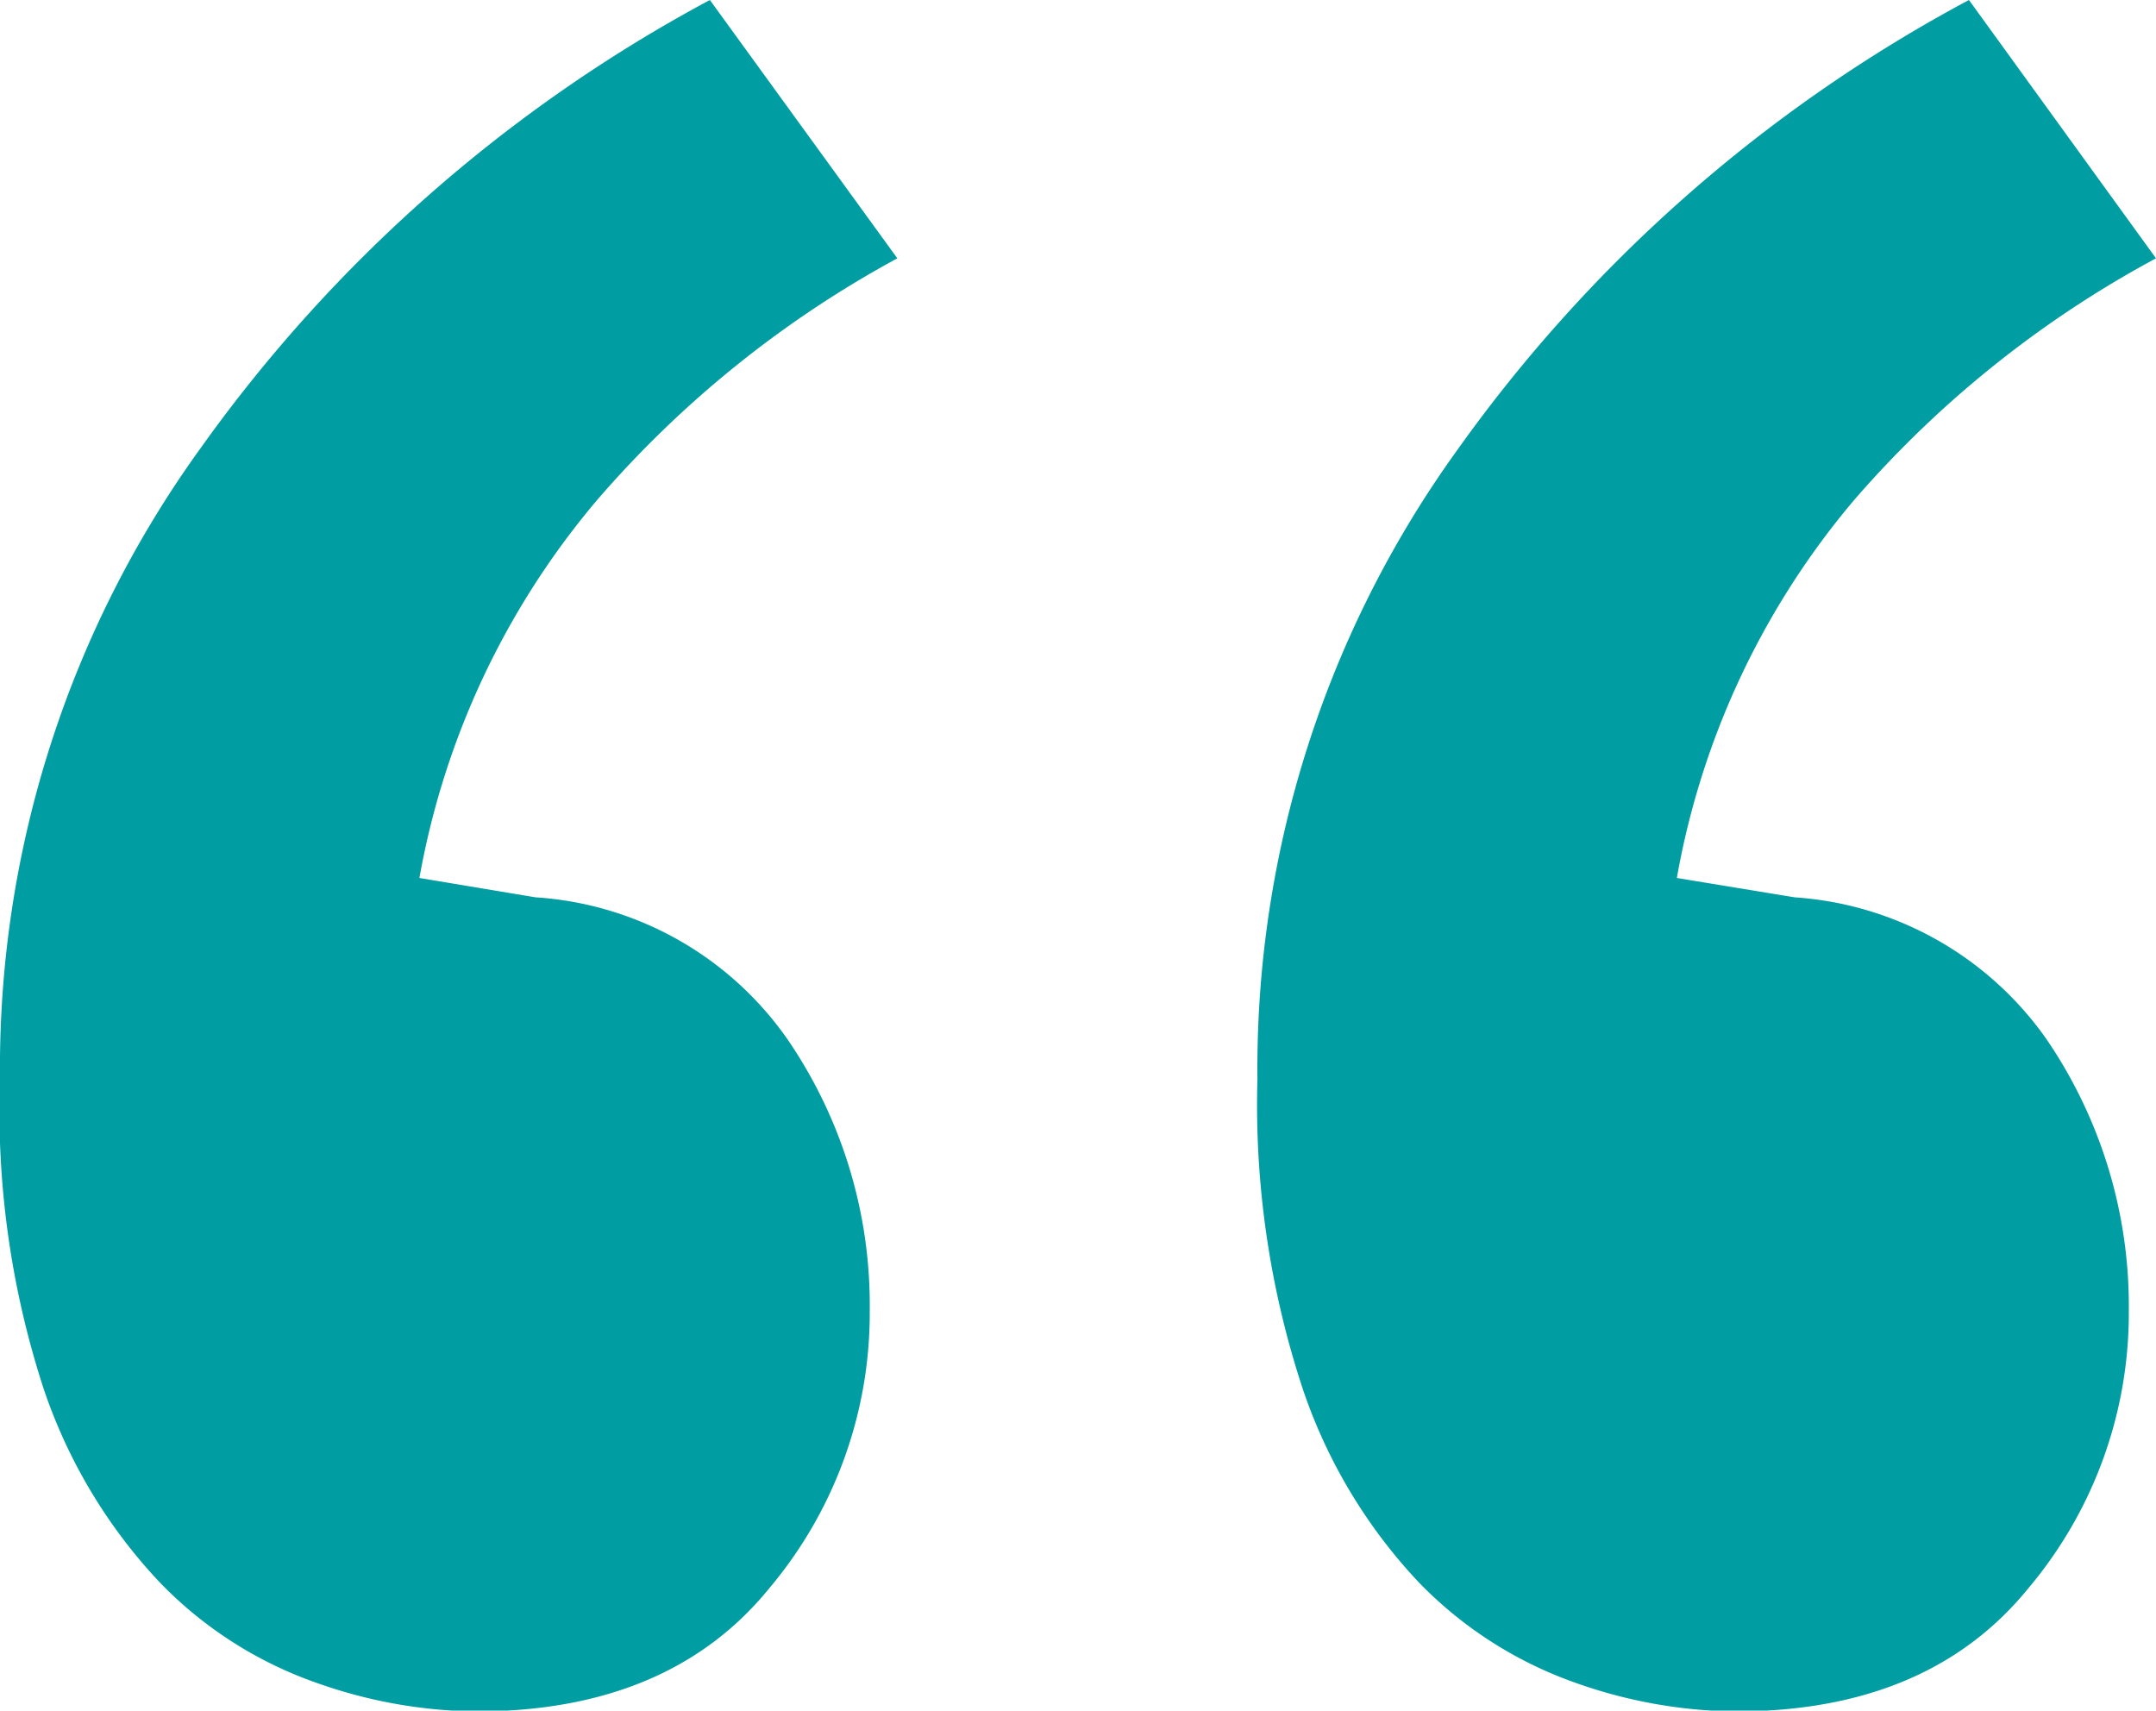
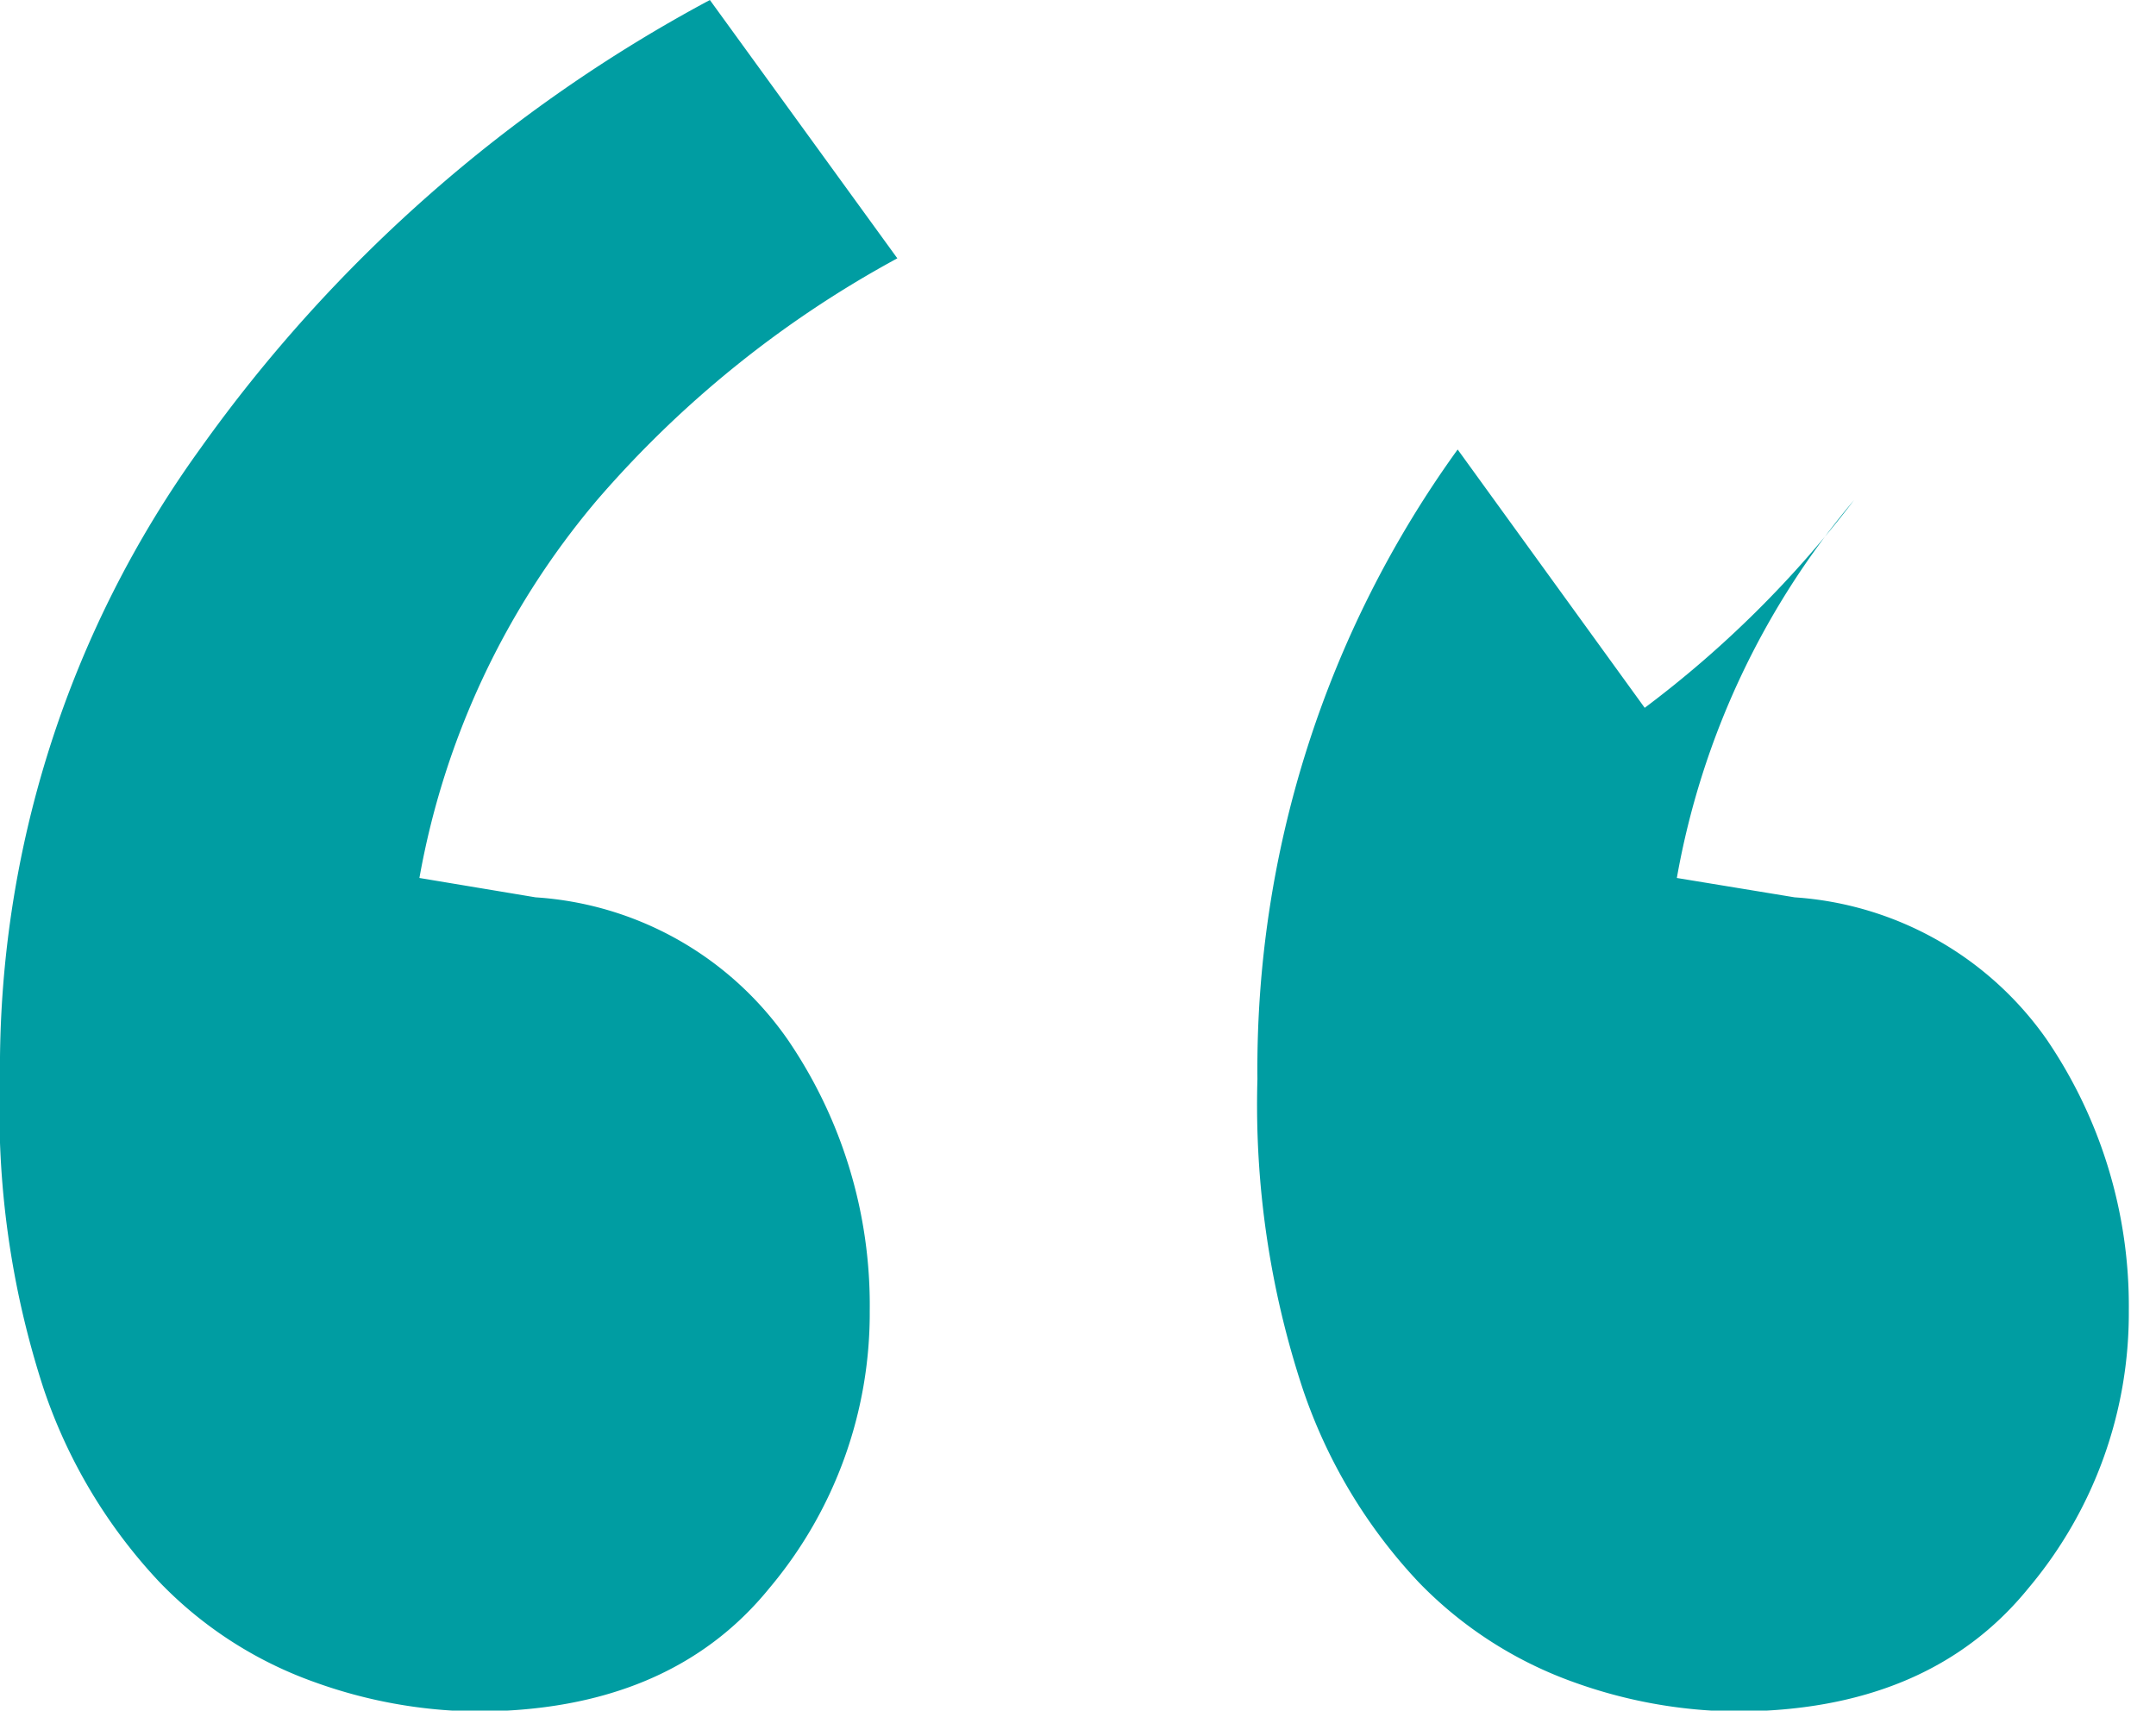
<svg xmlns="http://www.w3.org/2000/svg" viewBox="0 0 52.33 41.52">
  <defs>
    <style>.a{fill:#009da2;}</style>
  </defs>
  <title>vr-left-green-speechmarks</title>
-   <path class="a" d="M13,21.78a8.09,8.09,0,0,1,6.11,3.44,11.41,11.41,0,0,1,2,6.59,10.36,10.36,0,0,1-2.43,6.73c-1.62,2-4,3-7.13,3a11.91,11.91,0,0,1-3.91-.71,9.77,9.77,0,0,1-3.76-2.42,12.81,12.81,0,0,1-2.82-4.7A21.8,21.8,0,0,1,0,26.17,25.67,25.67,0,0,1,4.86,10.89,36.09,36.09,0,0,1,17.23,0l4.55,6.27a25.94,25.94,0,0,0-7.29,5.87,19.47,19.47,0,0,0-4.31,9.17Zm30.56,0a8.13,8.13,0,0,1,6.11,3.44,11.48,11.48,0,0,1,2,6.59,10.36,10.36,0,0,1-2.43,6.73q-2.43,3-7.12,3a11.92,11.92,0,0,1-3.92-.71,9.84,9.84,0,0,1-3.76-2.42,12.81,12.81,0,0,1-2.82-4.7,22,22,0,0,1-1.1-7.52,25.67,25.67,0,0,1,4.86-15.28A36.12,36.12,0,0,1,47.79,0l4.54,6.27A25.94,25.94,0,0,0,45,12.14a19.45,19.45,0,0,0-4.3,9.17Z" />
+   <path class="a" d="M13,21.78a8.09,8.09,0,0,1,6.11,3.44,11.41,11.41,0,0,1,2,6.59,10.36,10.36,0,0,1-2.43,6.73c-1.62,2-4,3-7.13,3a11.91,11.91,0,0,1-3.91-.71,9.77,9.77,0,0,1-3.76-2.42,12.81,12.81,0,0,1-2.82-4.7A21.8,21.8,0,0,1,0,26.17,25.67,25.67,0,0,1,4.86,10.89,36.09,36.09,0,0,1,17.23,0l4.55,6.27a25.94,25.94,0,0,0-7.29,5.87,19.47,19.47,0,0,0-4.31,9.17Zm30.56,0a8.13,8.13,0,0,1,6.11,3.44,11.48,11.48,0,0,1,2,6.59,10.36,10.36,0,0,1-2.43,6.73q-2.43,3-7.12,3a11.92,11.92,0,0,1-3.92-.71,9.84,9.84,0,0,1-3.76-2.42,12.81,12.81,0,0,1-2.82-4.7,22,22,0,0,1-1.1-7.52,25.67,25.67,0,0,1,4.86-15.28l4.54,6.27A25.94,25.94,0,0,0,45,12.14a19.45,19.45,0,0,0-4.3,9.17Z" />
</svg>